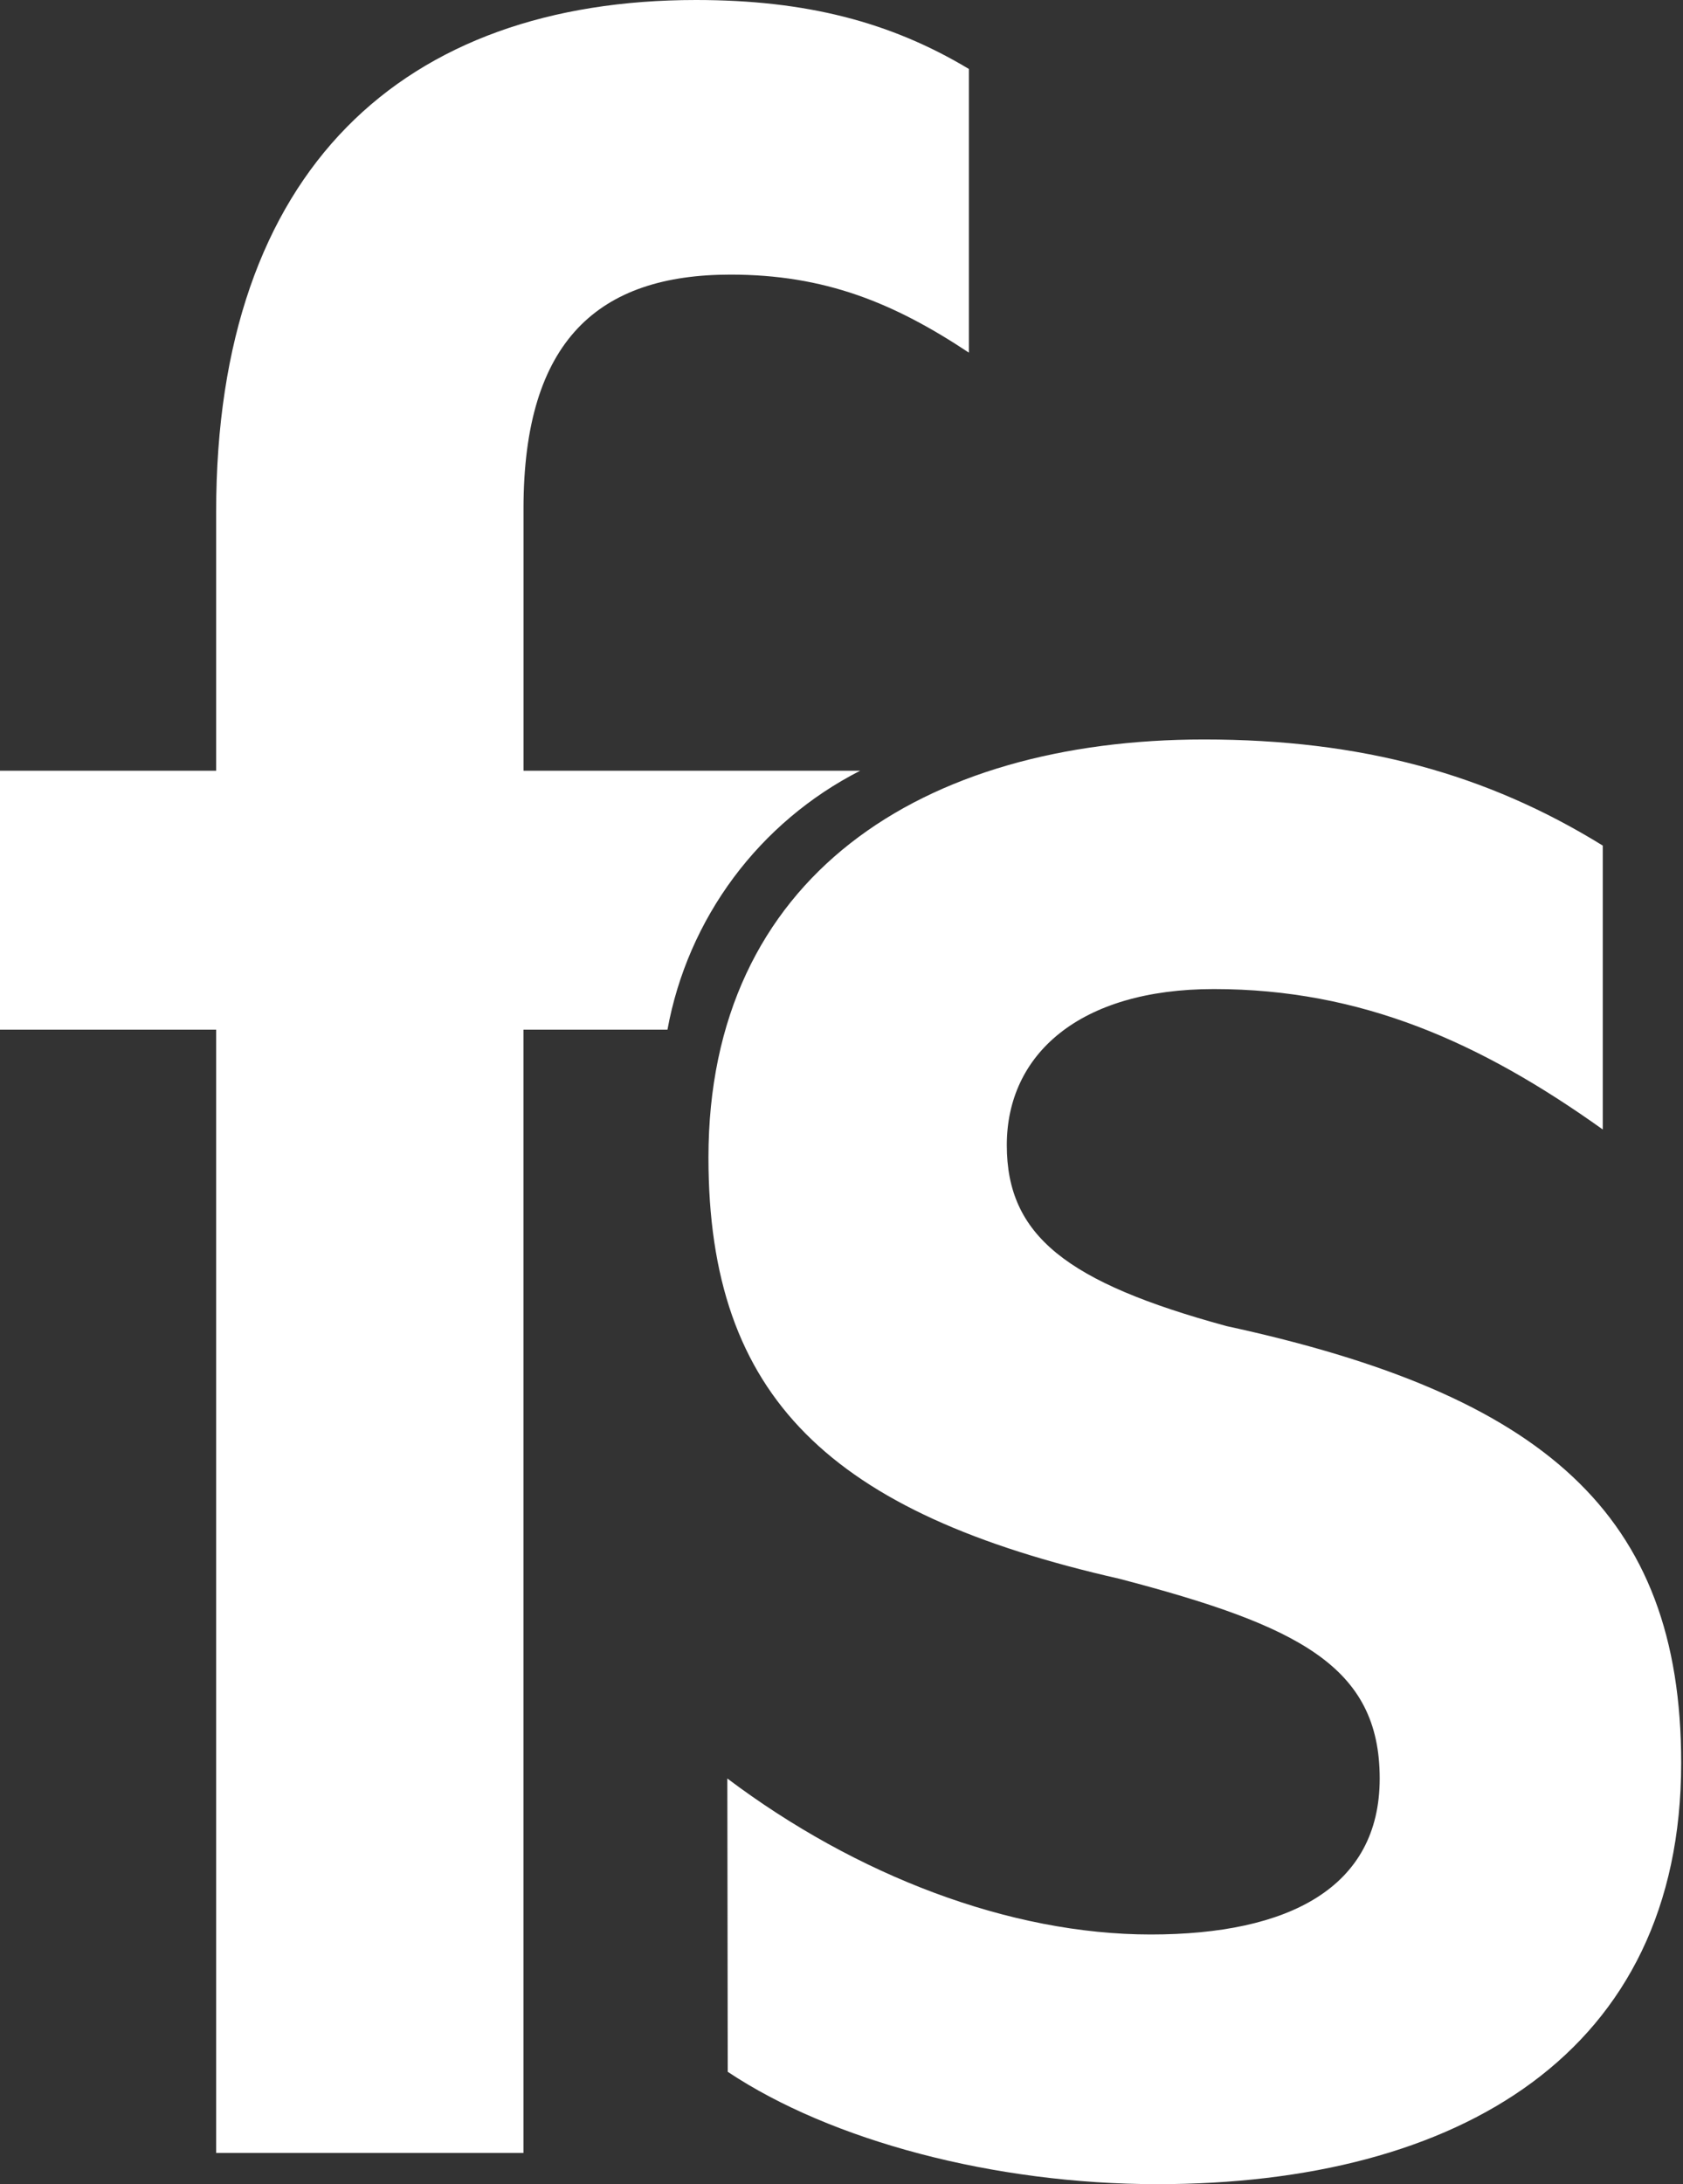
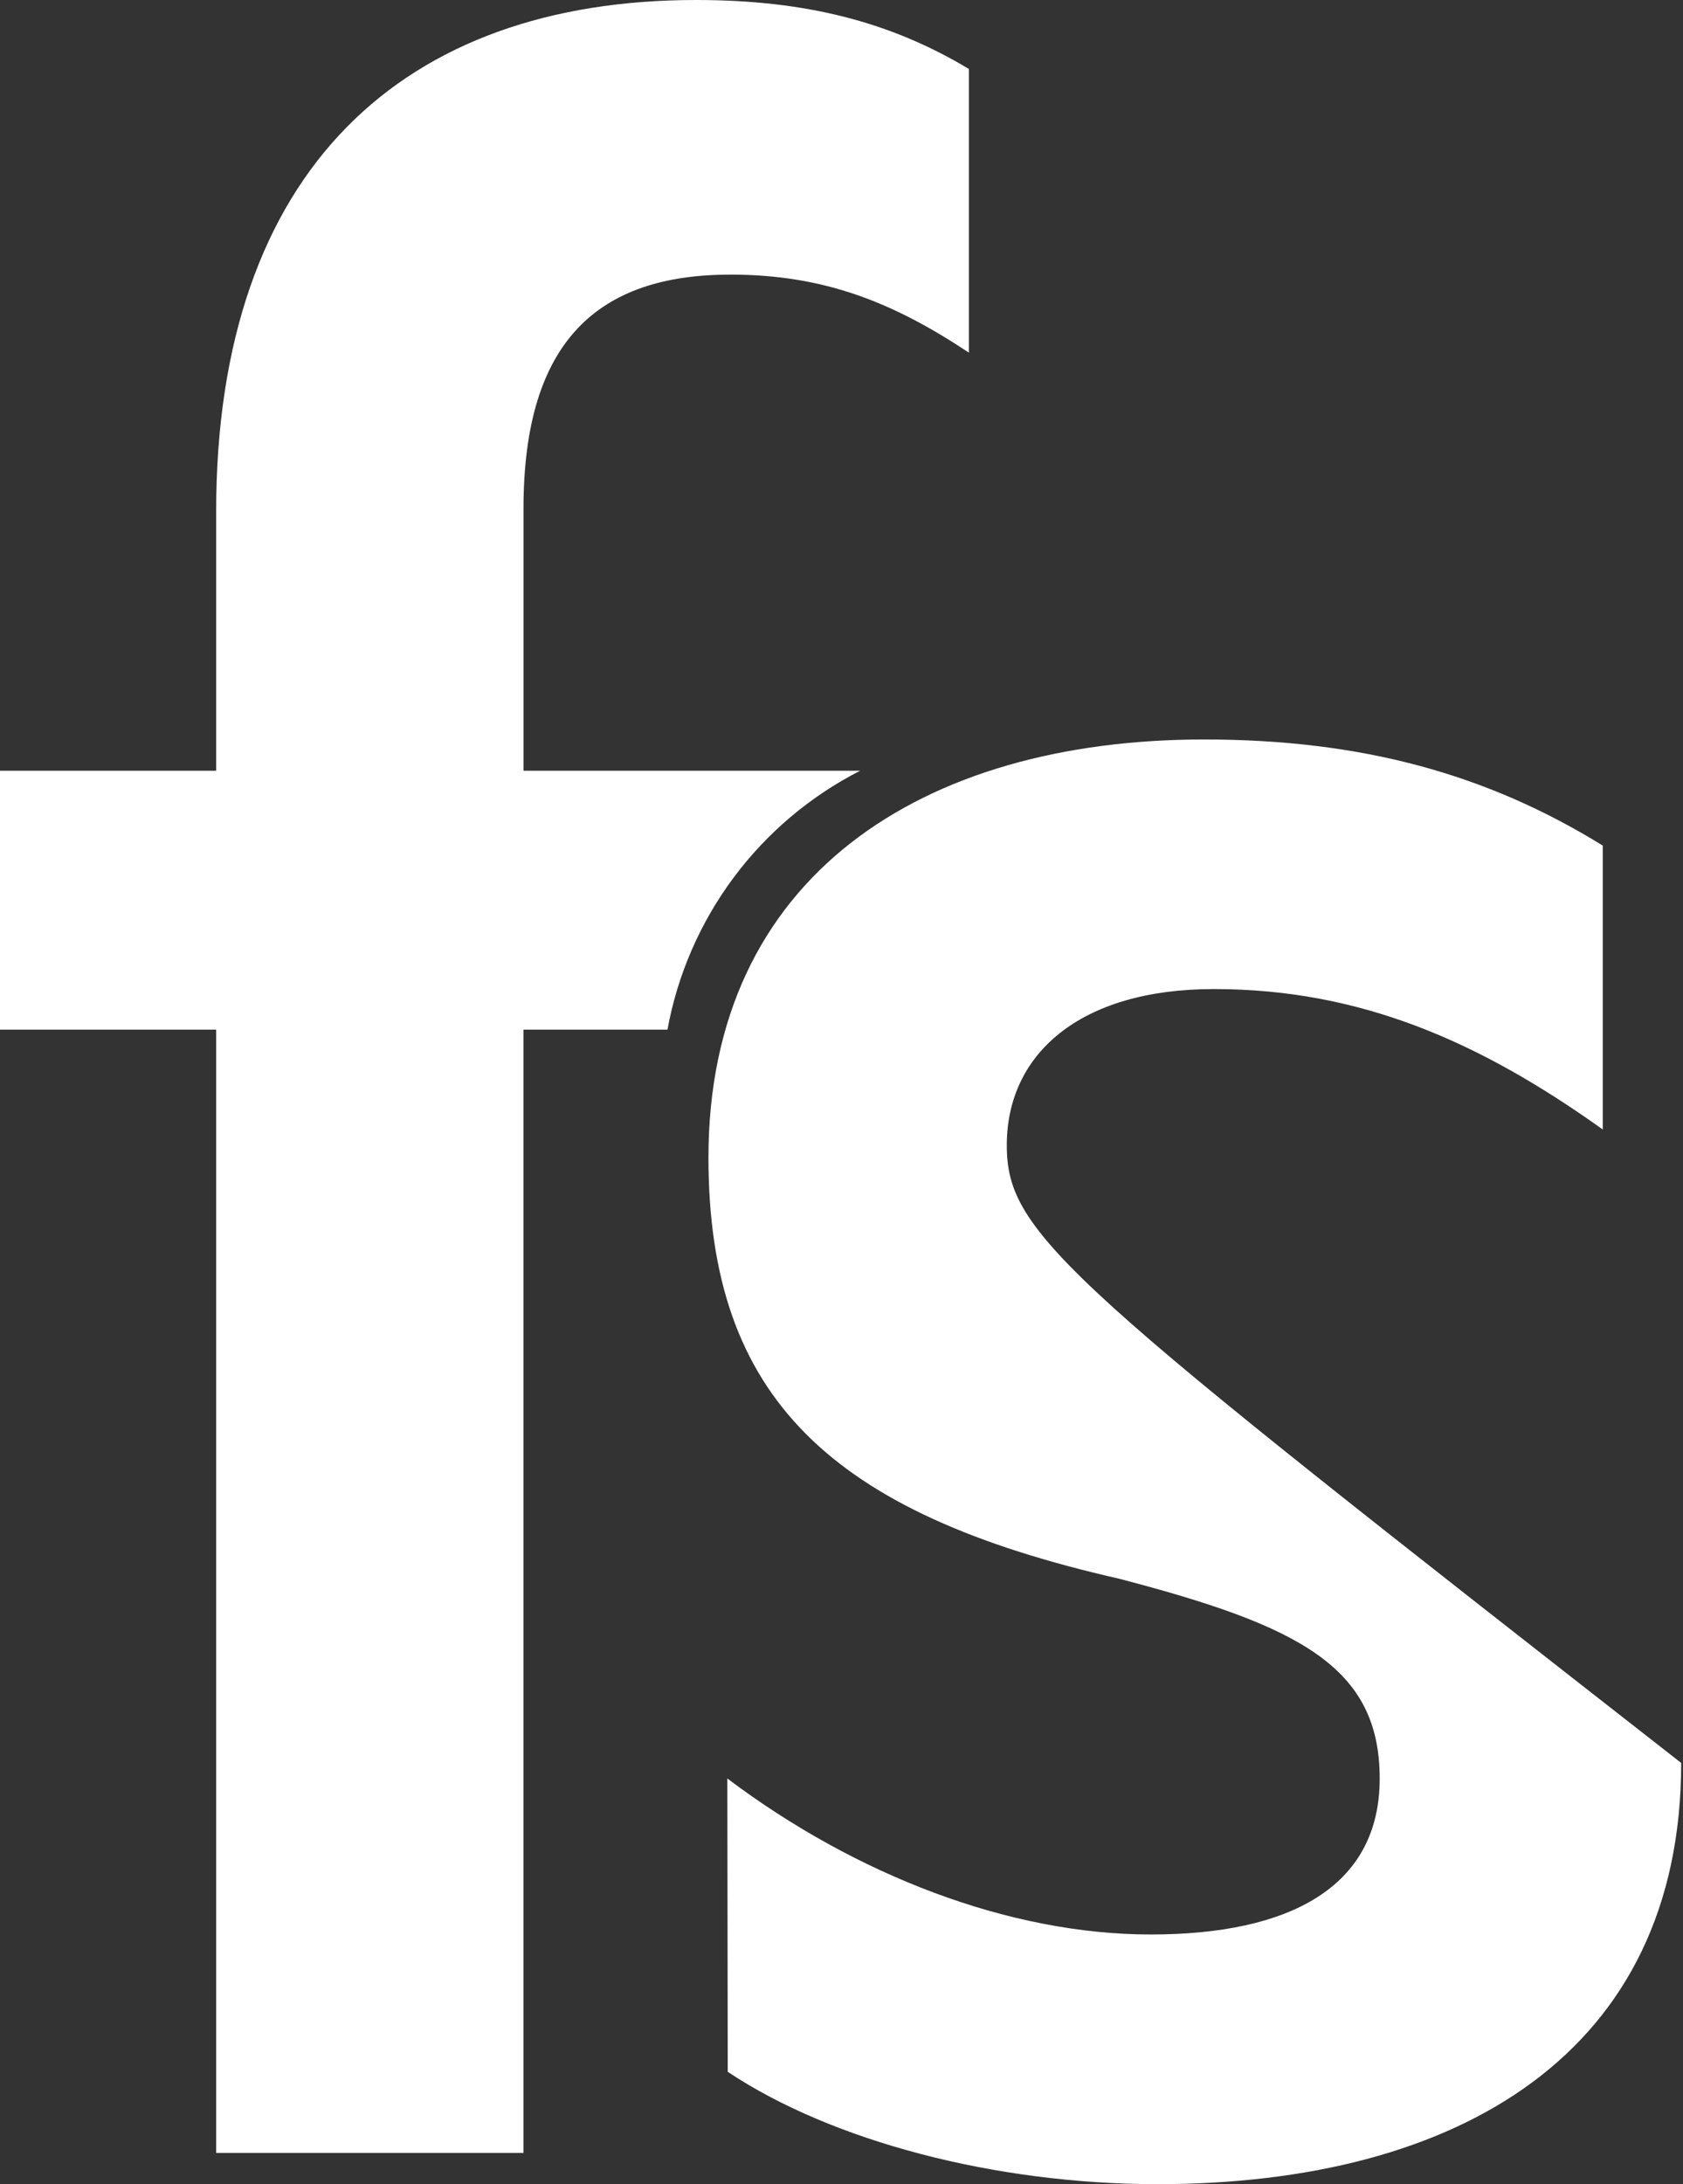
<svg xmlns="http://www.w3.org/2000/svg" width="37" height="48" viewBox="0 0 37 48" fill="none">
  <rect x="0" y="0" width="37" height="48" fill="#333333" stroke="none" />
-   <path fill-rule="evenodd" clip-rule="evenodd" d="M15.999 45.531C18.274 47.047 21.86 48 25.446 48C32.065 48 36.96 45.12 36.96 38.743C36.96 33.256 33.925 30.651 26.962 29.142C23.445 28.182 22.134 27.154 22.134 25.166C22.134 23.178 23.722 21.736 26.686 21.736C29.926 21.736 32.547 22.903 35.236 24.822V18.583C32.685 17.007 29.926 16.251 26.47 16.251C20.265 16.251 15.575 19.27 15.575 25.439C15.575 30.72 18.265 33.256 24.61 34.696C28.539 35.724 30.332 36.616 30.332 39.085C30.332 41.485 28.332 42.513 25.299 42.513C22.194 42.513 18.819 41.214 15.99 39.085L15.999 45.531ZM14.672 22.628H11.508V47.314H4.752V22.628H0V16.938H4.752V11.247C4.752 3.703 8.89 0 15.301 0C17.714 0 19.576 0.48 21.301 1.516V7.75C19.646 6.652 18.13 6.035 16.06 6.035C13.164 6.035 11.509 7.475 11.509 11.178V16.938H18.91C17.814 17.497 16.862 18.301 16.127 19.288C15.393 20.275 14.895 21.418 14.674 22.628H14.672Z" fill="white" />
+   <path fill-rule="evenodd" clip-rule="evenodd" d="M15.999 45.531C18.274 47.047 21.86 48 25.446 48C32.065 48 36.96 45.12 36.96 38.743C23.445 28.182 22.134 27.154 22.134 25.166C22.134 23.178 23.722 21.736 26.686 21.736C29.926 21.736 32.547 22.903 35.236 24.822V18.583C32.685 17.007 29.926 16.251 26.47 16.251C20.265 16.251 15.575 19.27 15.575 25.439C15.575 30.72 18.265 33.256 24.61 34.696C28.539 35.724 30.332 36.616 30.332 39.085C30.332 41.485 28.332 42.513 25.299 42.513C22.194 42.513 18.819 41.214 15.99 39.085L15.999 45.531ZM14.672 22.628H11.508V47.314H4.752V22.628H0V16.938H4.752V11.247C4.752 3.703 8.89 0 15.301 0C17.714 0 19.576 0.48 21.301 1.516V7.75C19.646 6.652 18.13 6.035 16.06 6.035C13.164 6.035 11.509 7.475 11.509 11.178V16.938H18.91C17.814 17.497 16.862 18.301 16.127 19.288C15.393 20.275 14.895 21.418 14.674 22.628H14.672Z" fill="white" />
</svg>